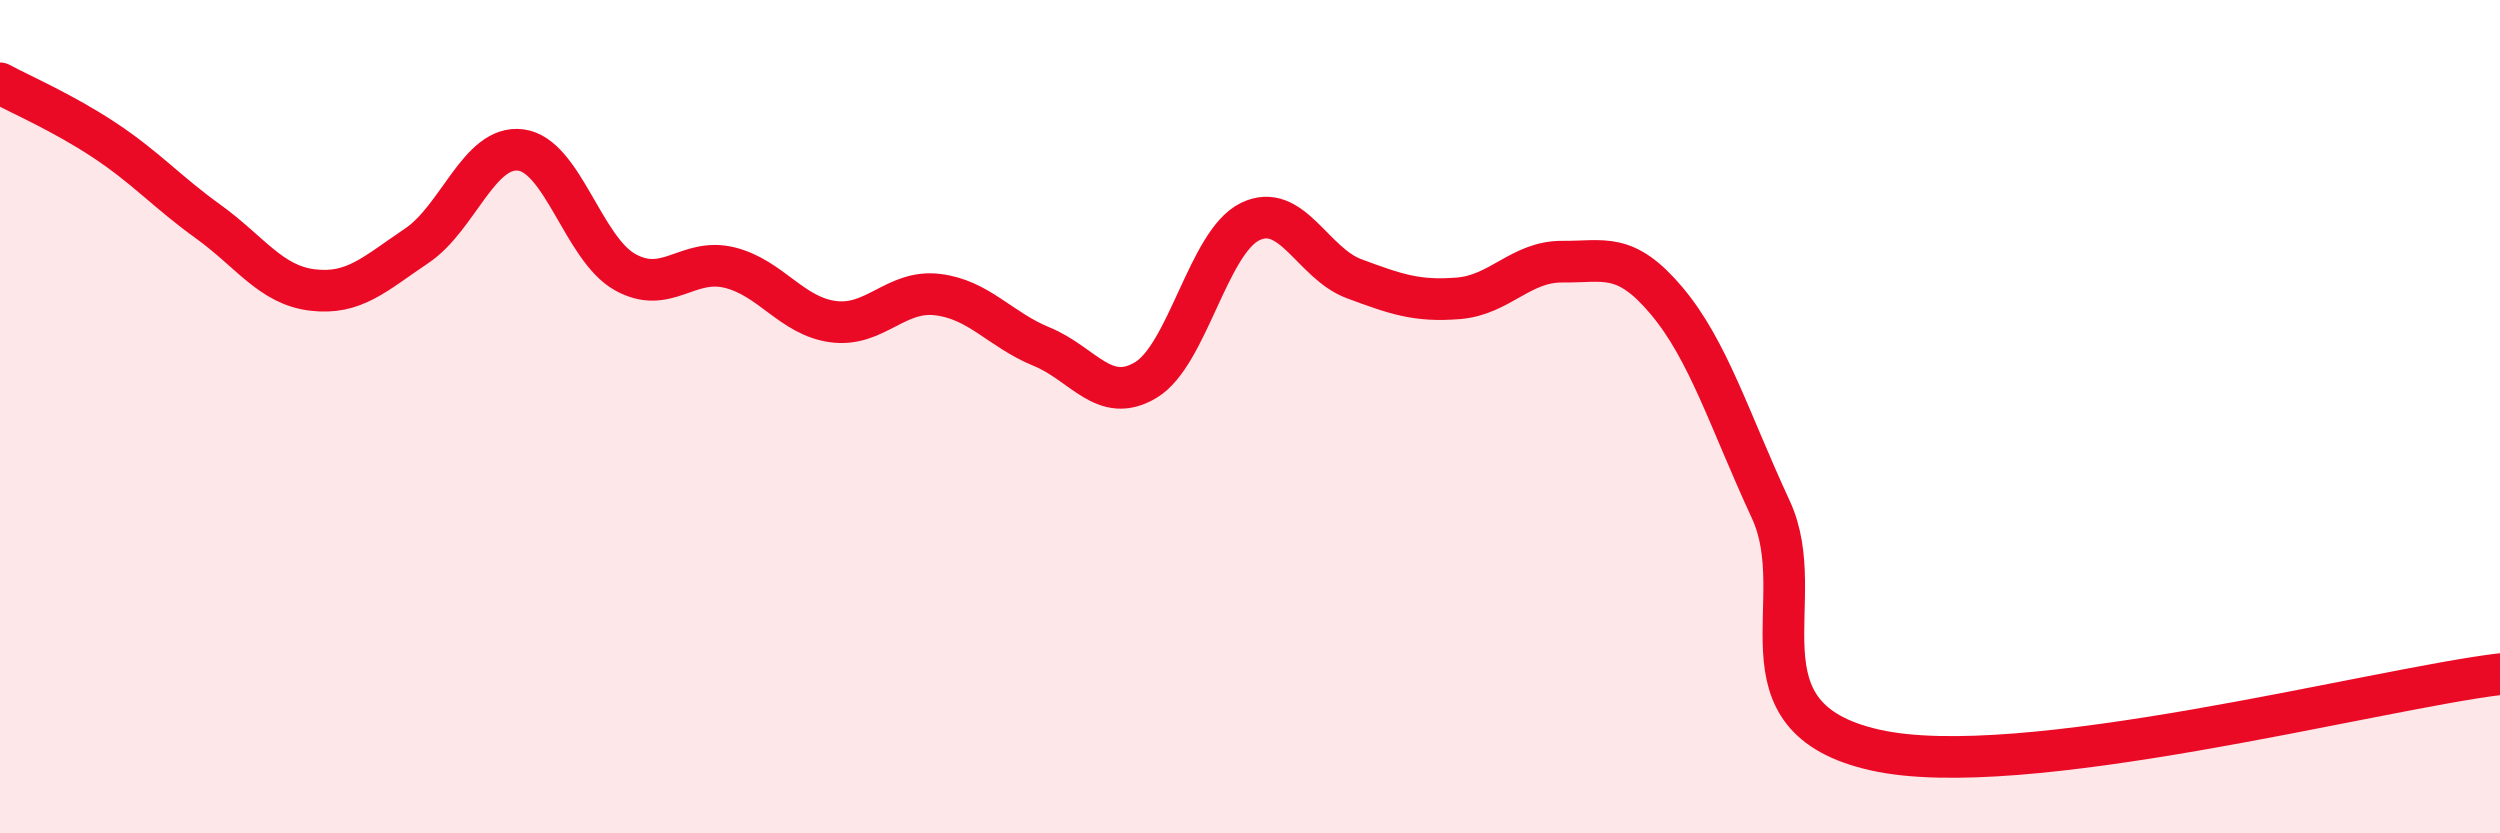
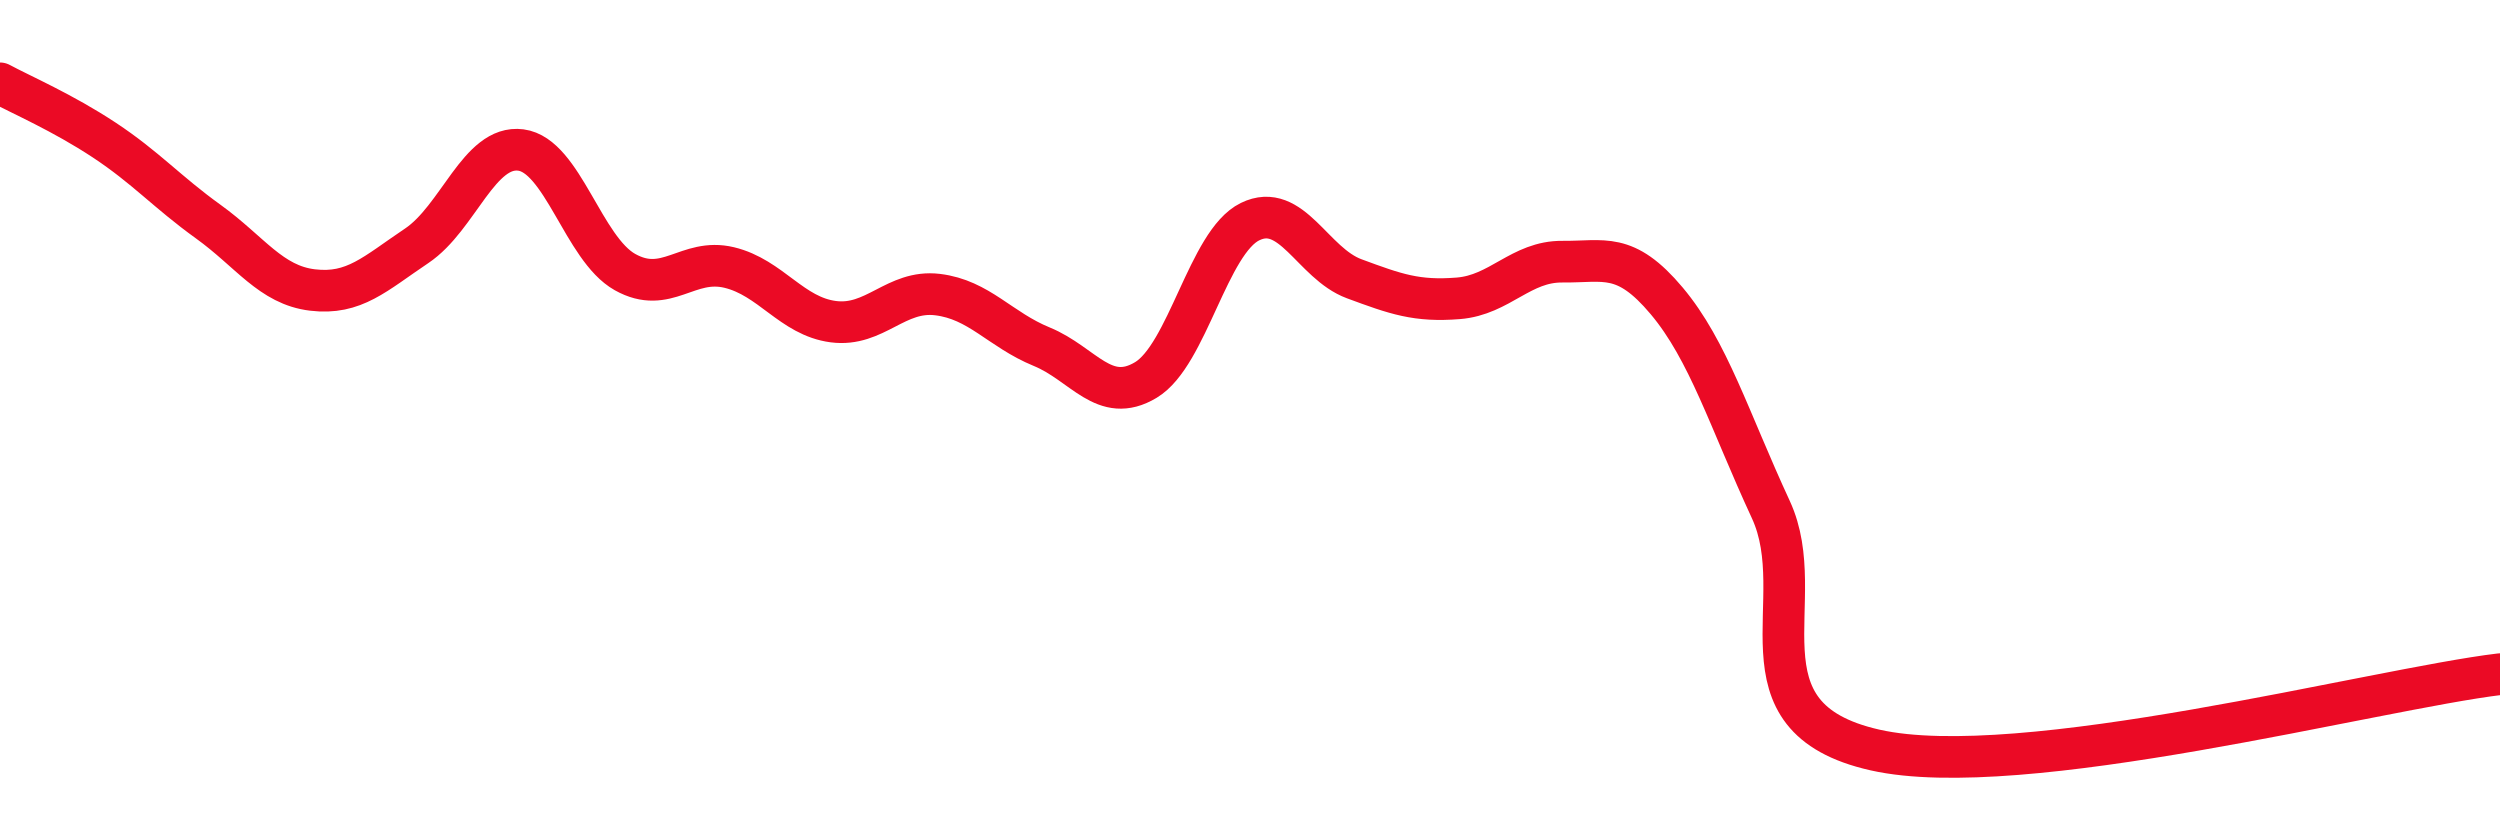
<svg xmlns="http://www.w3.org/2000/svg" width="60" height="20" viewBox="0 0 60 20">
-   <path d="M 0,2 C 0.5,2.27 1.5,2.7 2.5,3.36 C 3.5,4.02 4,4.6 5,5.32 C 6,6.04 6.5,6.84 7.5,6.96 C 8.5,7.08 9,6.57 10,5.9 C 11,5.23 11.5,3.47 12.5,3.6 C 13.5,3.73 14,5.97 15,6.53 C 16,7.09 16.5,6.18 17.5,6.42 C 18.5,6.66 19,7.59 20,7.72 C 21,7.85 21.5,6.95 22.5,7.07 C 23.5,7.19 24,7.91 25,8.32 C 26,8.73 26.5,9.72 27.5,9.12 C 28.5,8.52 29,5.81 30,5.32 C 31,4.83 31.5,6.32 32.5,6.69 C 33.5,7.06 34,7.24 35,7.16 C 36,7.08 36.5,6.27 37.5,6.28 C 38.5,6.29 39,6.03 40,7.22 C 41,8.41 41.5,10.07 42.5,12.23 C 43.5,14.39 41.5,17.21 45,18 C 48.5,18.79 57,16.54 60,16.18L60 20L0 20Z" fill="#EB0A25" opacity="0.1" stroke-linecap="round" stroke-linejoin="round" />
  <path d="M 0,2 C 0.5,2.27 1.5,2.7 2.5,3.36 C 3.5,4.02 4,4.6 5,5.32 C 6,6.04 6.5,6.84 7.5,6.96 C 8.5,7.08 9,6.57 10,5.9 C 11,5.23 11.5,3.47 12.5,3.6 C 13.5,3.73 14,5.97 15,6.53 C 16,7.09 16.5,6.18 17.5,6.42 C 18.5,6.66 19,7.59 20,7.72 C 21,7.85 21.5,6.95 22.5,7.07 C 23.5,7.19 24,7.91 25,8.32 C 26,8.73 26.5,9.72 27.5,9.12 C 28.5,8.52 29,5.81 30,5.32 C 31,4.83 31.5,6.32 32.5,6.69 C 33.5,7.06 34,7.24 35,7.16 C 36,7.08 36.5,6.27 37.5,6.28 C 38.5,6.29 39,6.03 40,7.22 C 41,8.41 41.5,10.07 42.5,12.23 C 43.5,14.39 41.5,17.21 45,18 C 48.5,18.79 57,16.54 60,16.18" stroke="#EB0A25" stroke-width="1" fill="none" stroke-linecap="round" stroke-linejoin="round" />
</svg>